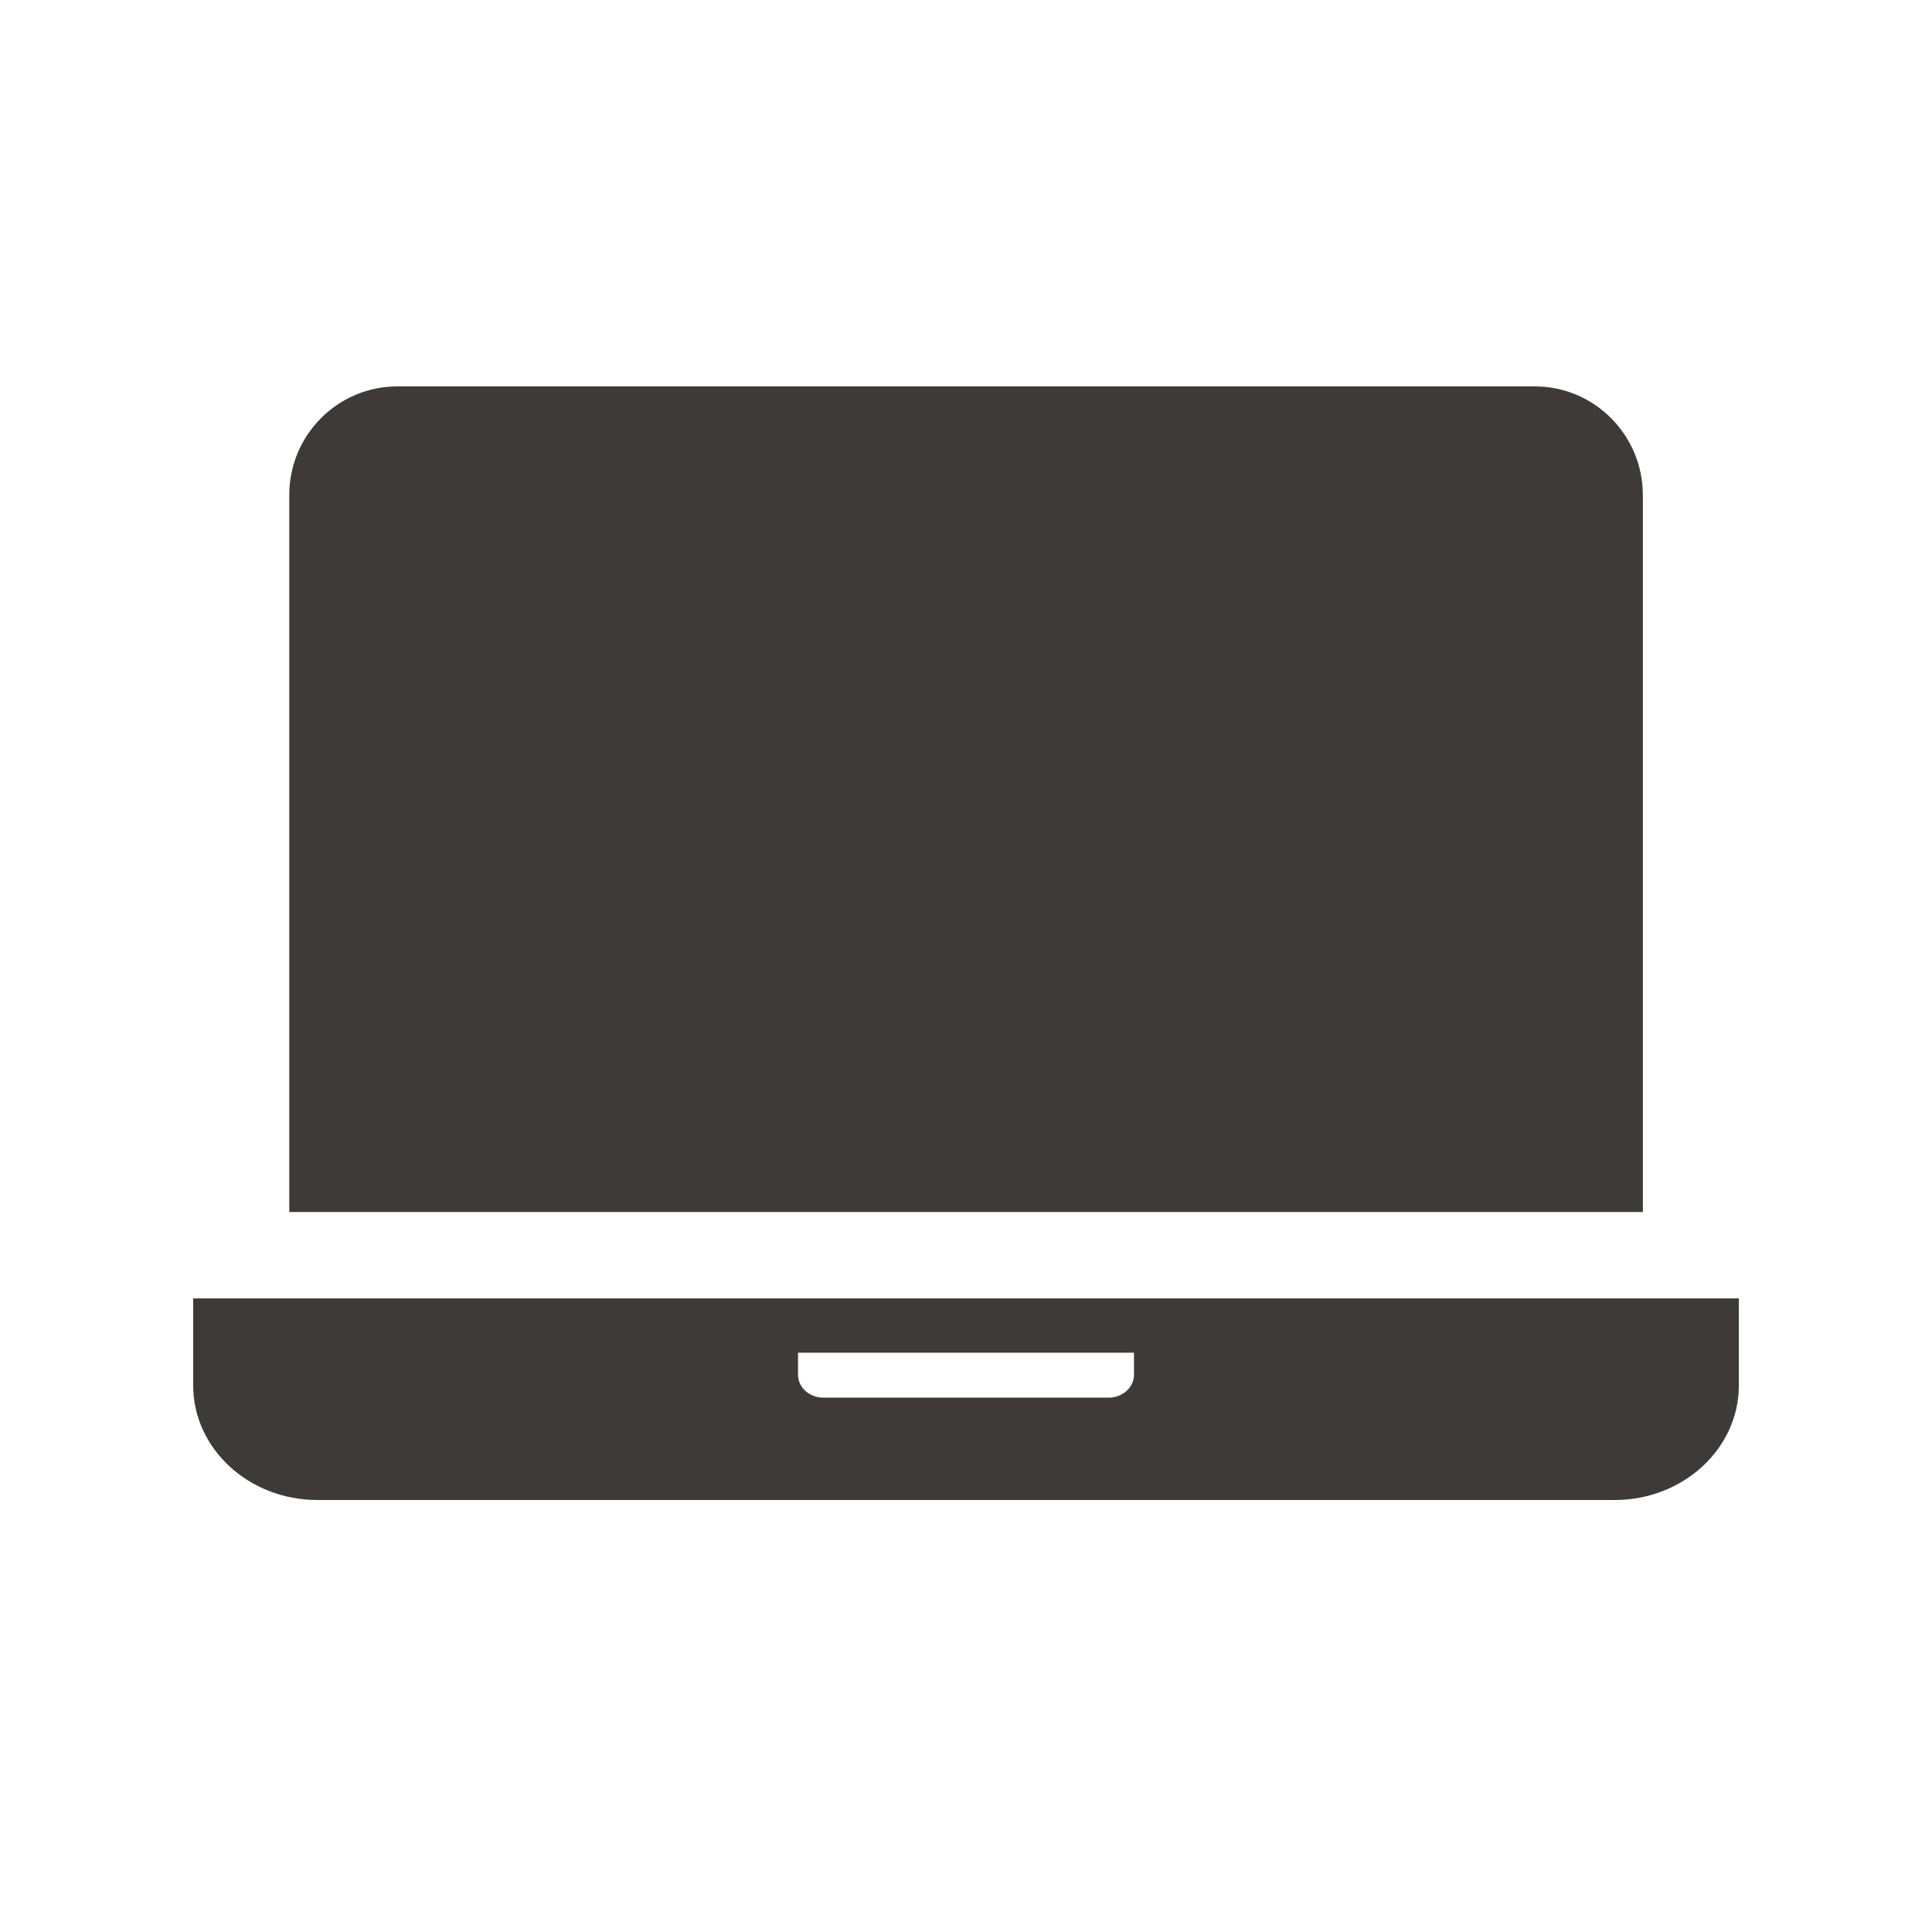
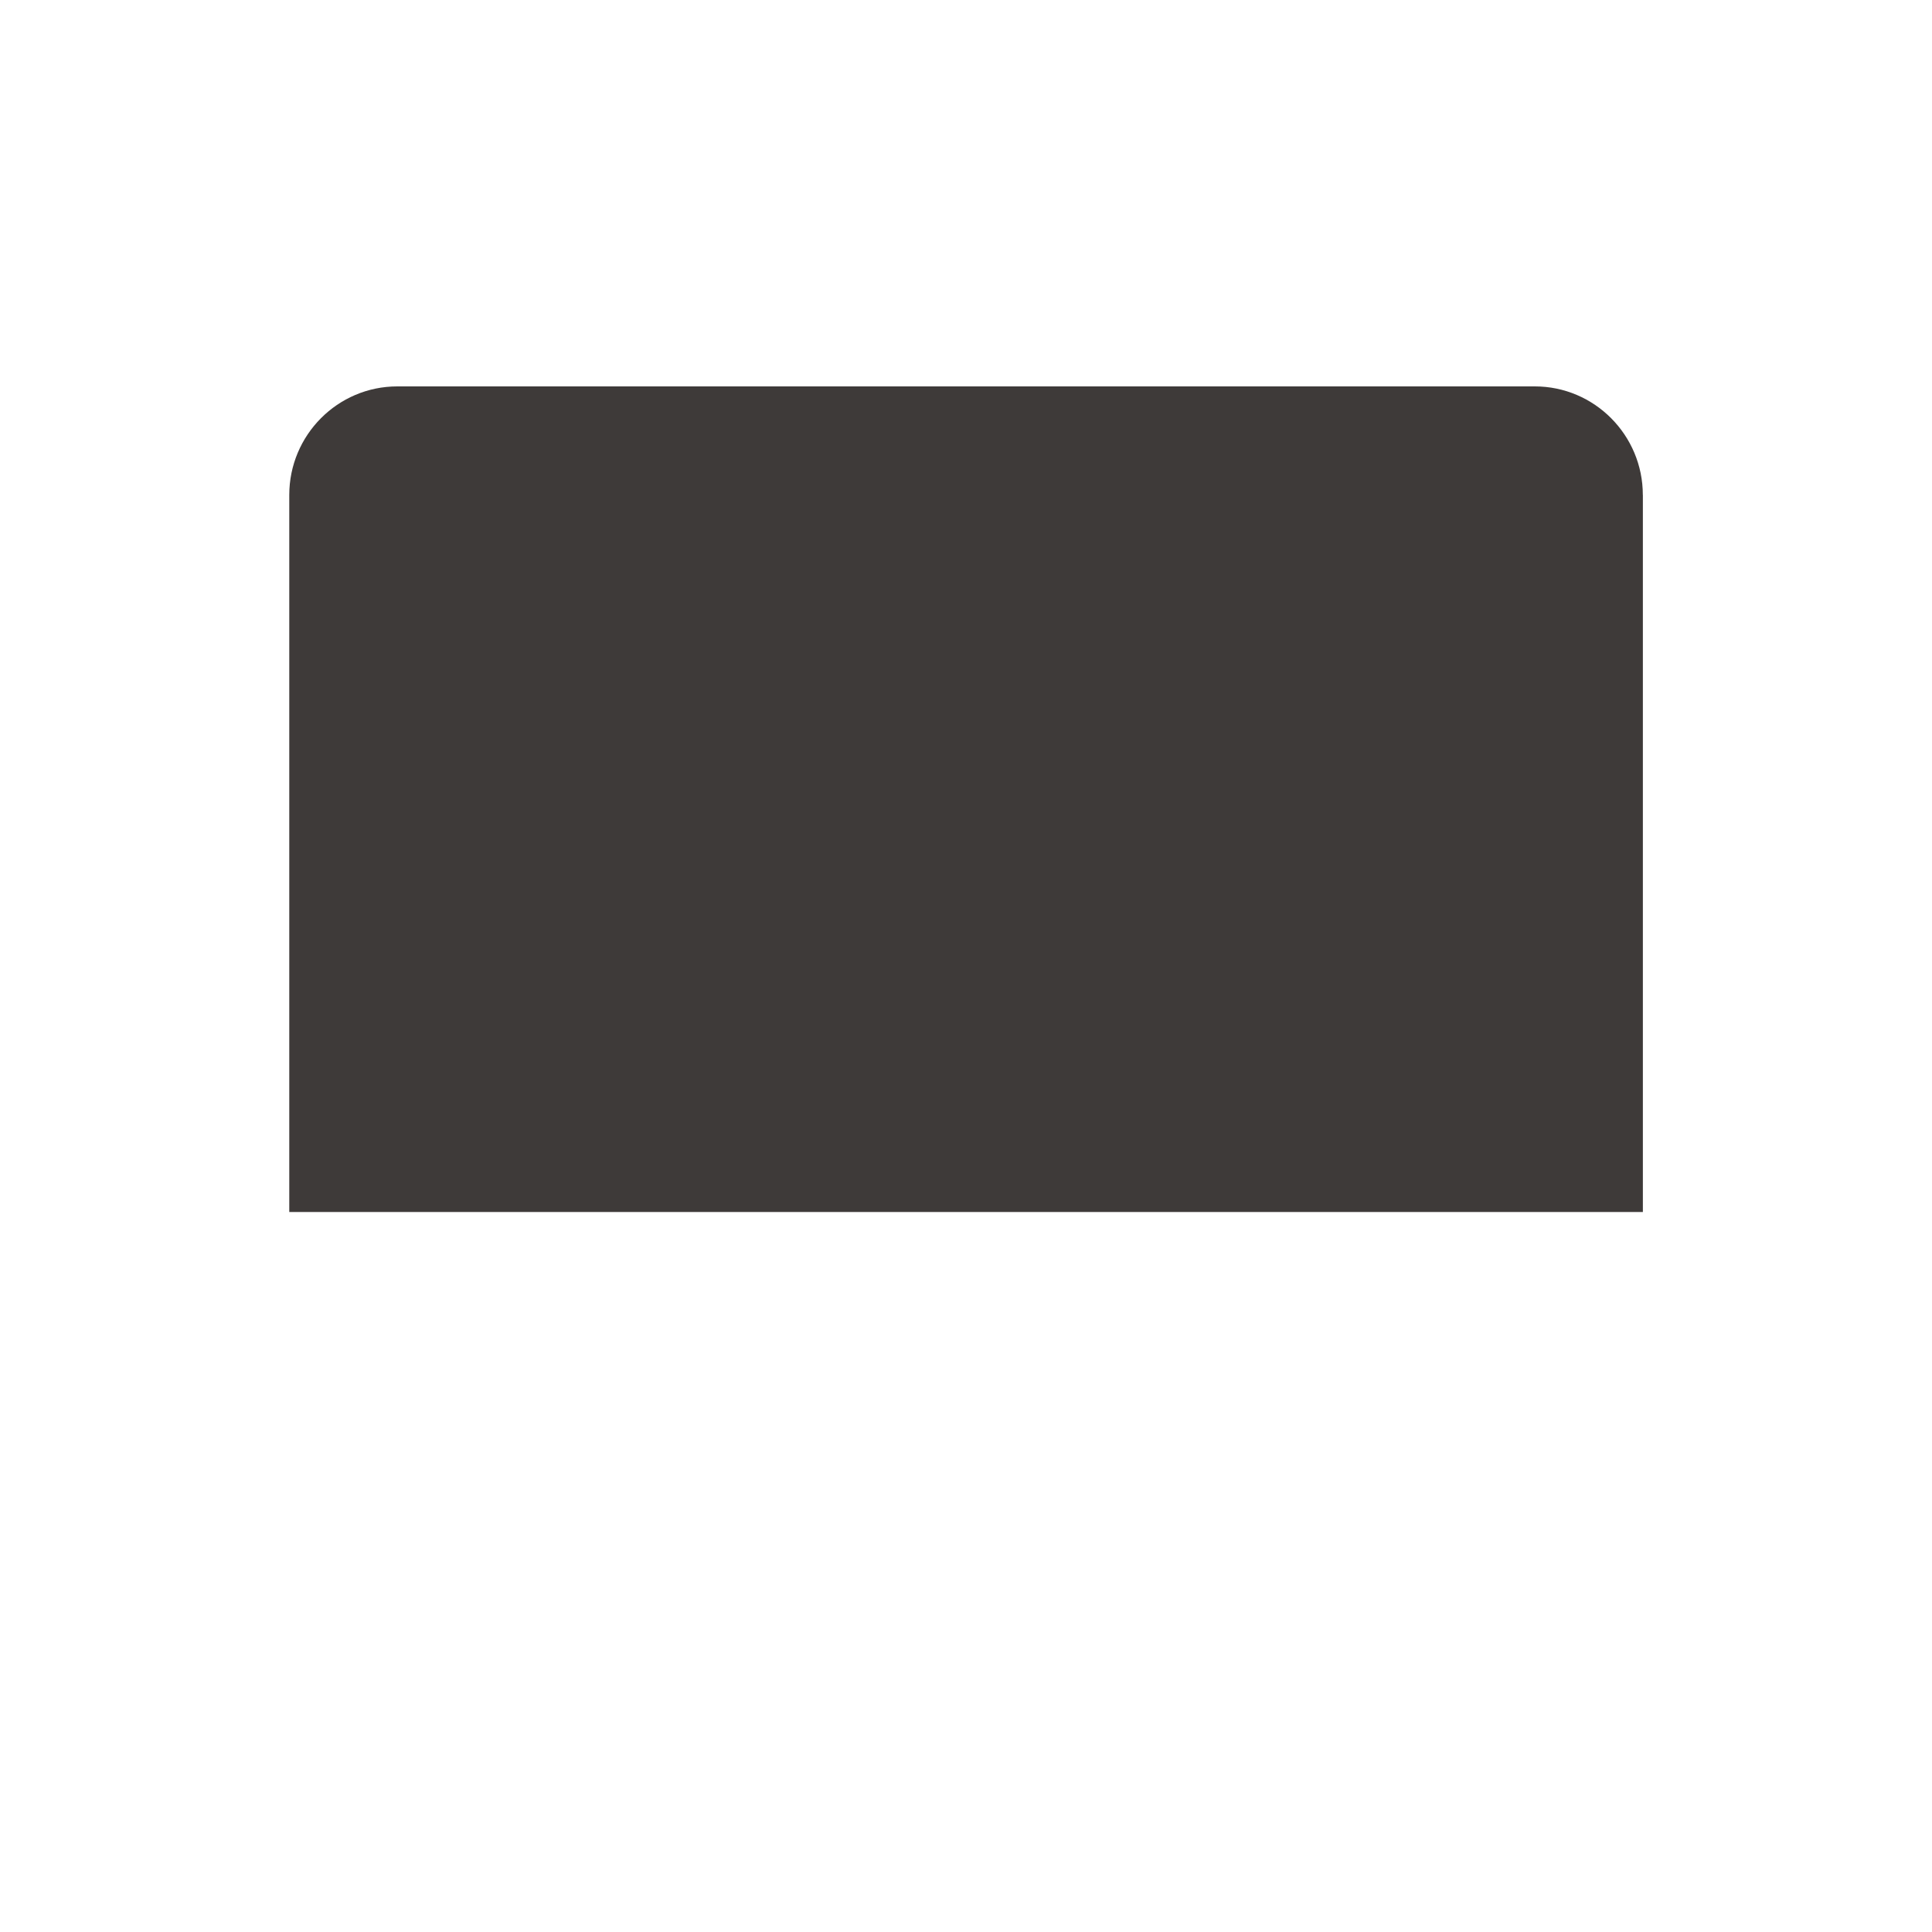
<svg xmlns="http://www.w3.org/2000/svg" fill="none" height="40" viewBox="0 0 40 40" width="40">
  <g fill="#3e3a39">
    <path d="m34.013 10.248c0-1.24-1.003-2.248-2.236-2.248h-23.552c-1.233 0-2.236 1.008-2.236 2.248v14.845h28.025v-14.845z" />
-     <path d="m4 26.882v1.803c0 1.308 1.153 2.371 2.57 2.371h26.861c1.417 0 2.57-1.064 2.57-2.371v-1.803zm12.522 1.58v-.456h6.956v.456c0 .262-.236.475-.525.475h-5.906c-.29 0-.525-.213-.525-.475z" />
  </g>
</svg>